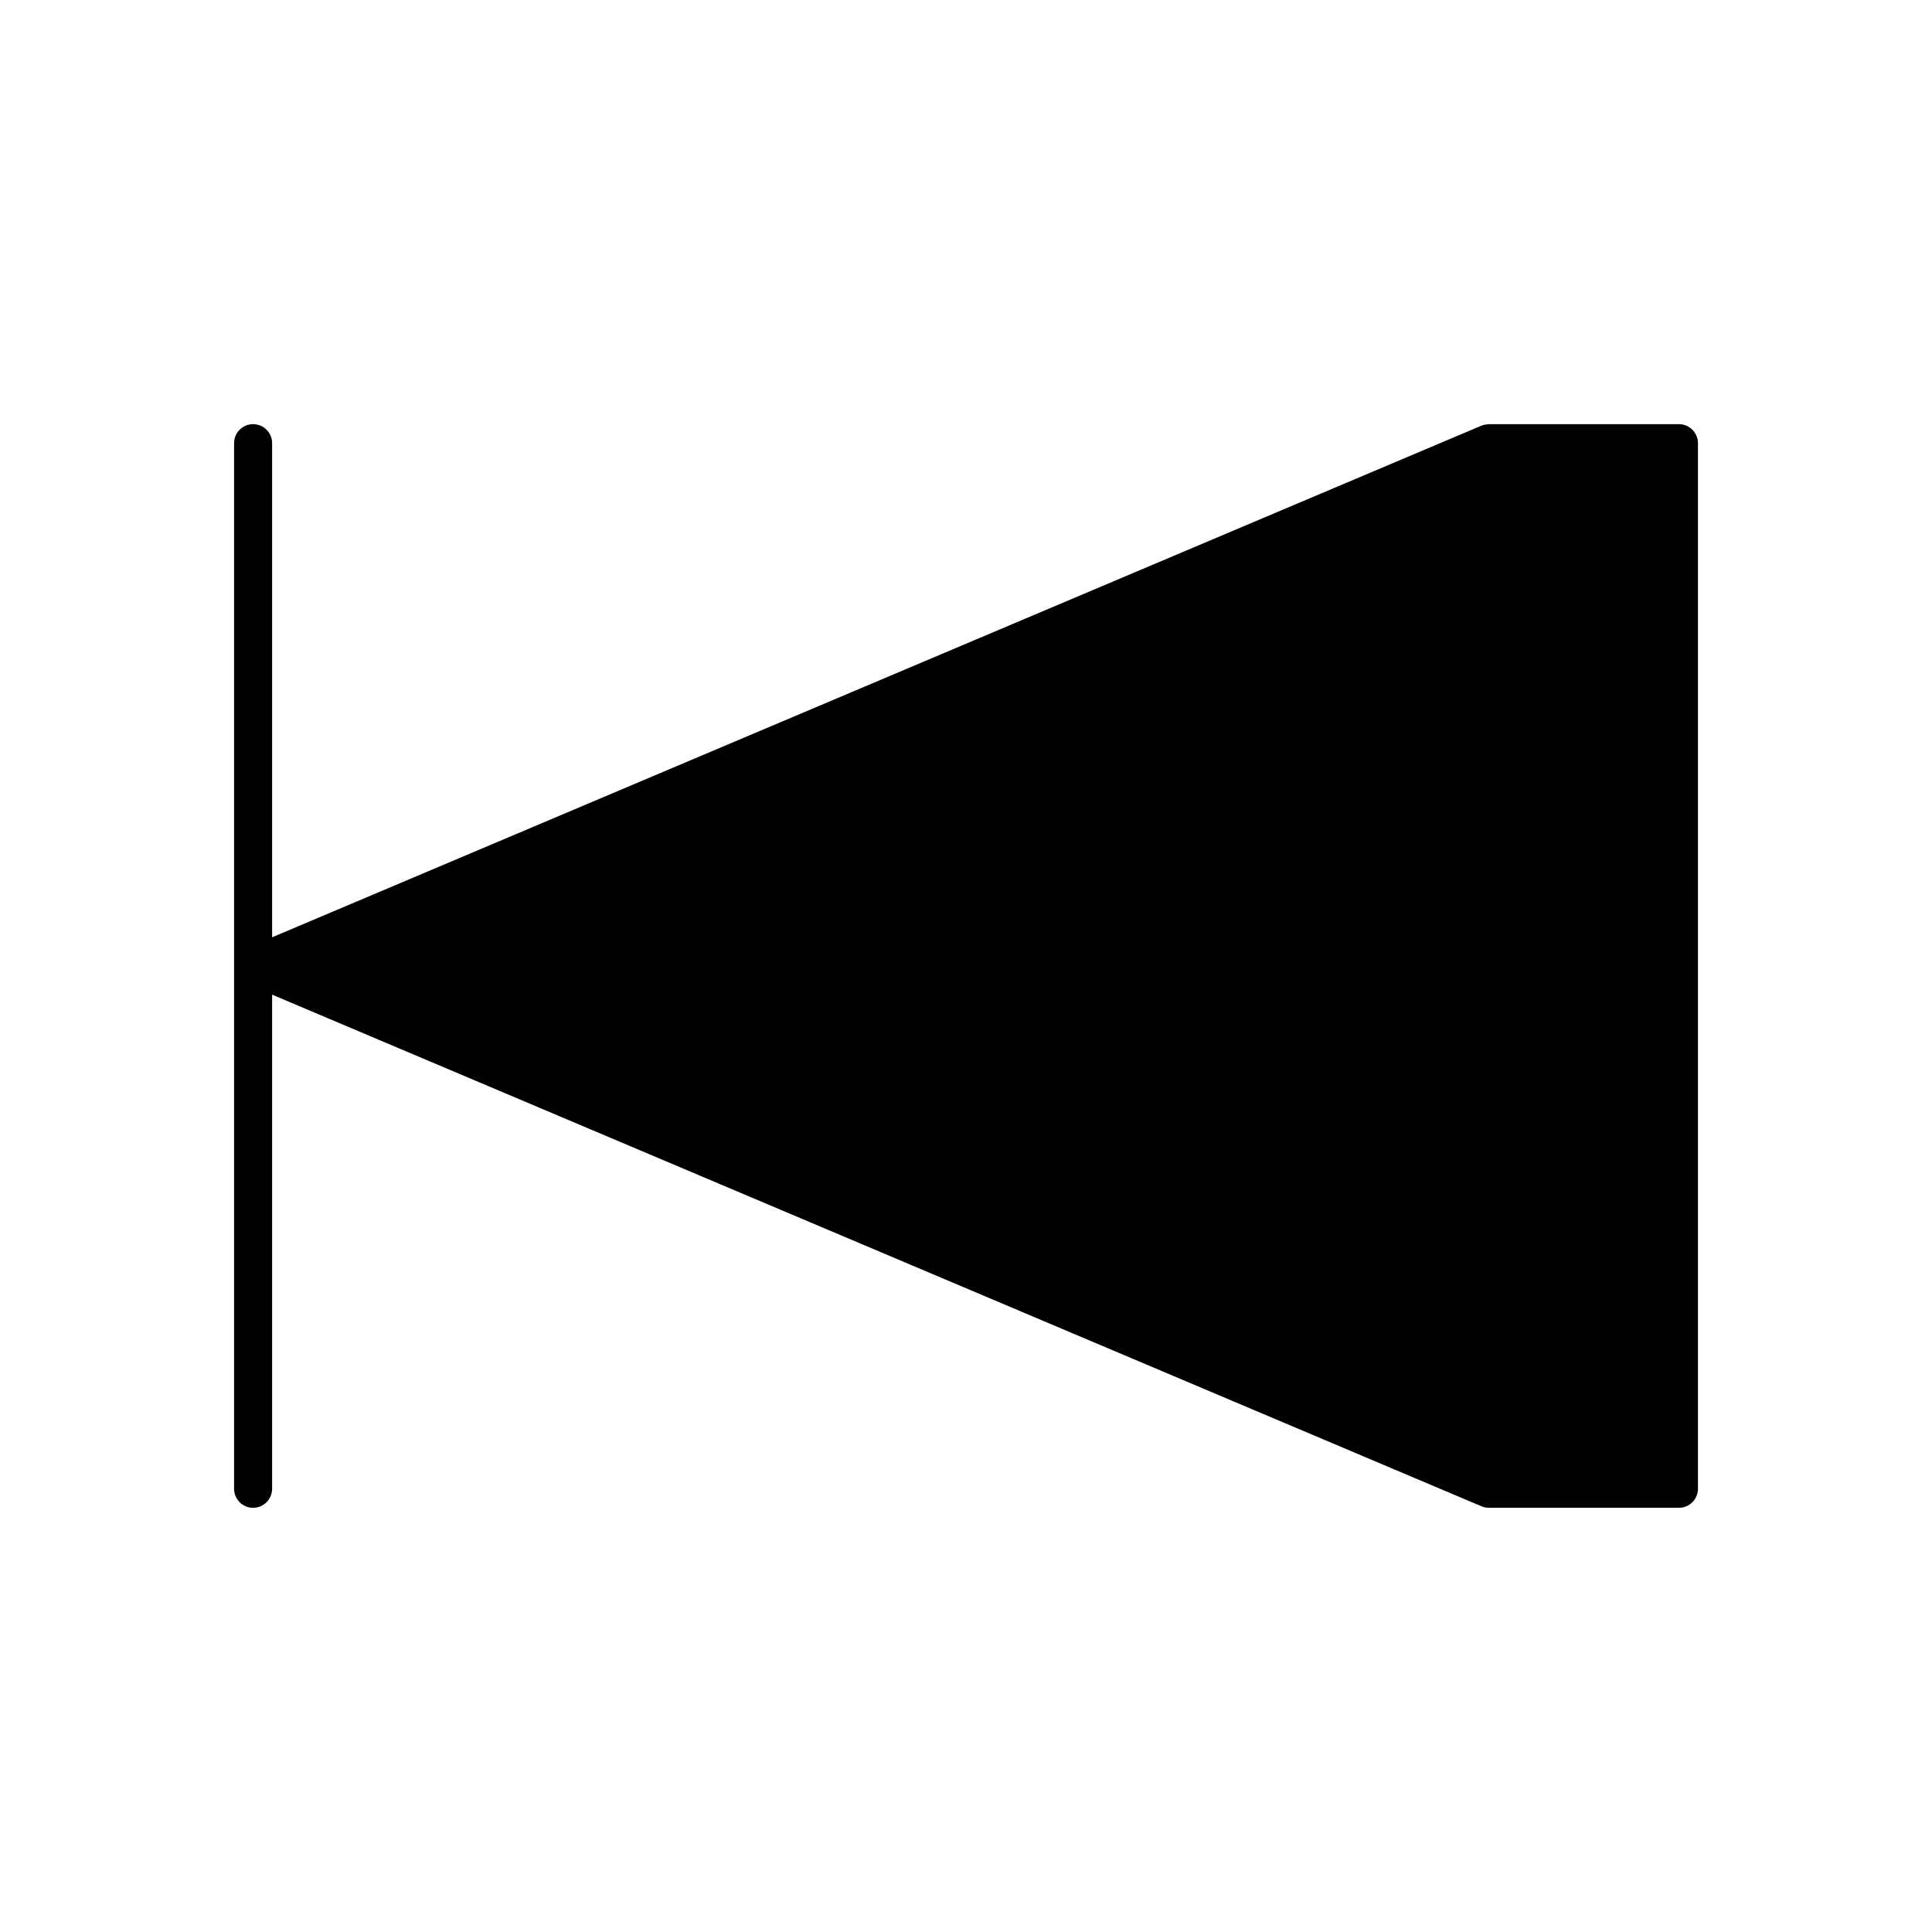
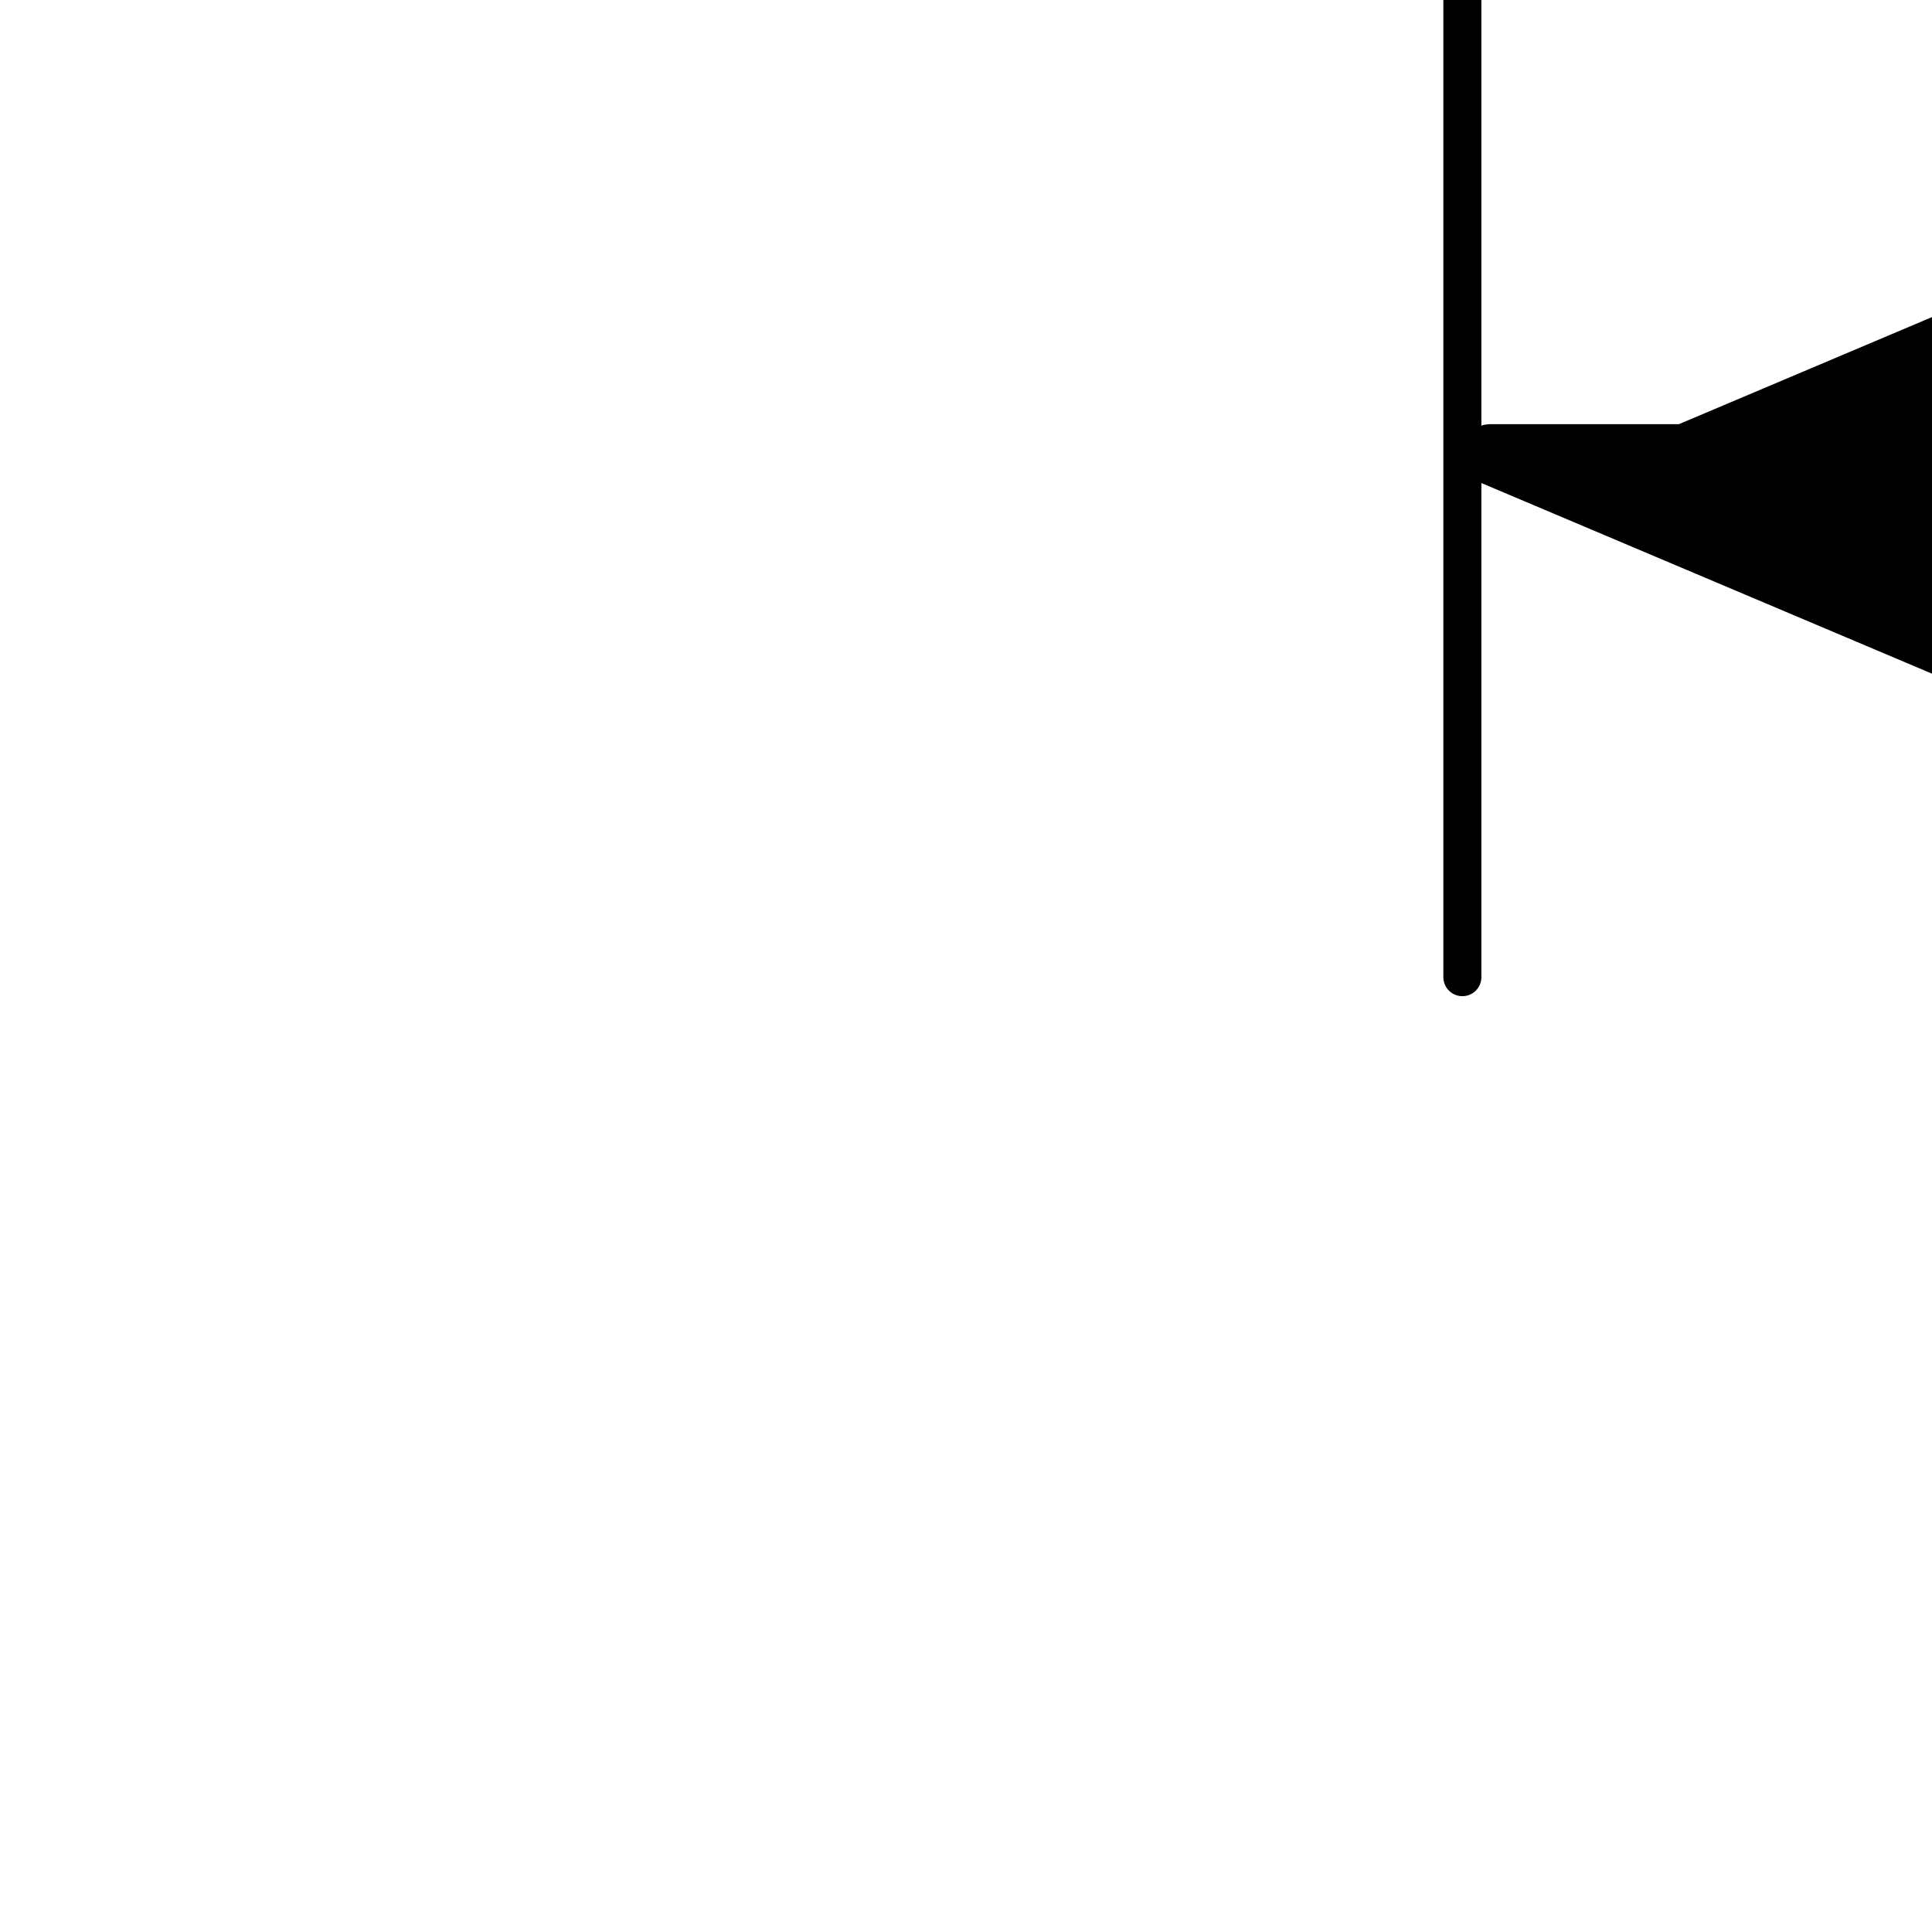
<svg xmlns="http://www.w3.org/2000/svg" fill="#000000" width="800px" height="800px" version="1.1" viewBox="144 144 512 512">
-   <path d="m588.93 256.41h-50.383c-0.07 0-0.133 0.039-0.203 0.039-0.609 0.027-1.199 0.129-1.734 0.352-0.008 0.004-0.02 0.004-0.027 0.008l-0.008 0.004-320.46 135.58v-130.95c0-2.781-2.254-5.039-5.039-5.039-2.785 0-5.039 2.254-5.039 5.039v277.1c0 2.781 2.254 5.039 5.039 5.039 2.785 0 5.039-2.254 5.039-5.039v-130.95l320.47 135.58 0.008 0.004c0.625 0.266 1.297 0.398 1.961 0.398h50.383c2.785 0 5.039-2.254 5.039-5.039v-277.09c-0.004-2.785-2.258-5.039-5.043-5.039z" />
+   <path d="m588.93 256.41h-50.383c-0.07 0-0.133 0.039-0.203 0.039-0.609 0.027-1.199 0.129-1.734 0.352-0.008 0.004-0.02 0.004-0.027 0.008v-130.95c0-2.781-2.254-5.039-5.039-5.039-2.785 0-5.039 2.254-5.039 5.039v277.1c0 2.781 2.254 5.039 5.039 5.039 2.785 0 5.039-2.254 5.039-5.039v-130.95l320.47 135.58 0.008 0.004c0.625 0.266 1.297 0.398 1.961 0.398h50.383c2.785 0 5.039-2.254 5.039-5.039v-277.09c-0.004-2.785-2.258-5.039-5.043-5.039z" />
</svg>